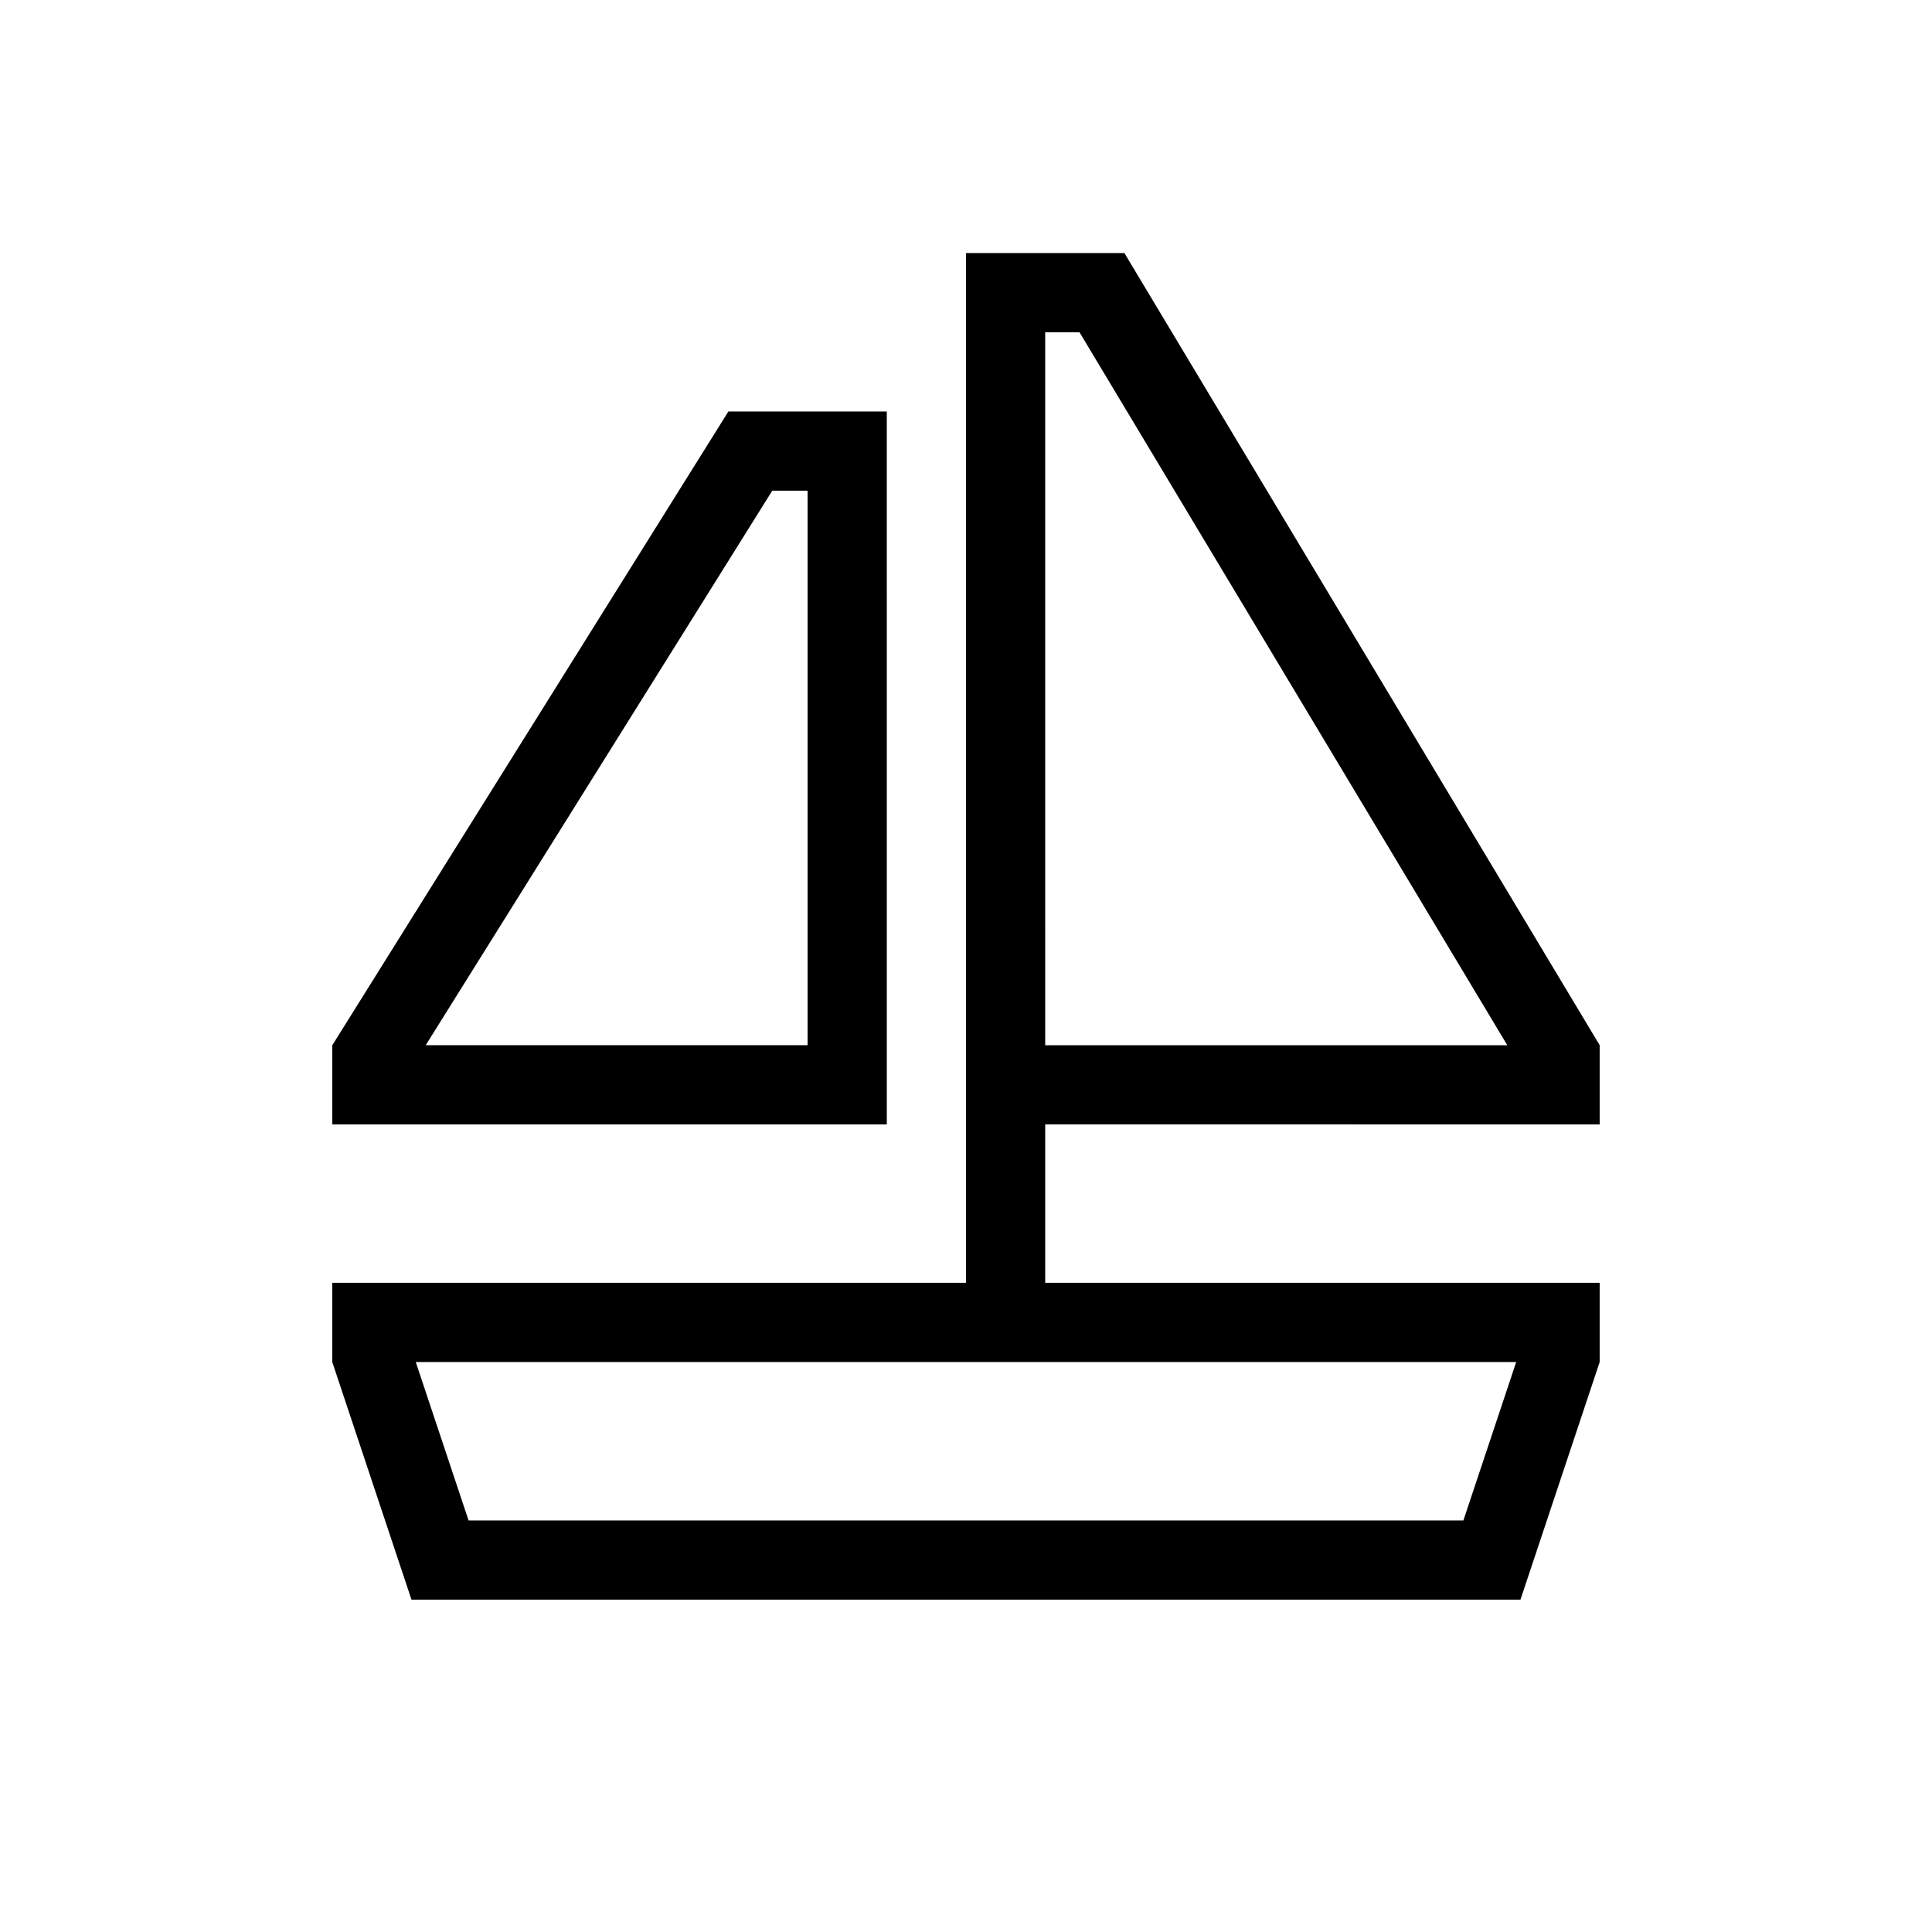
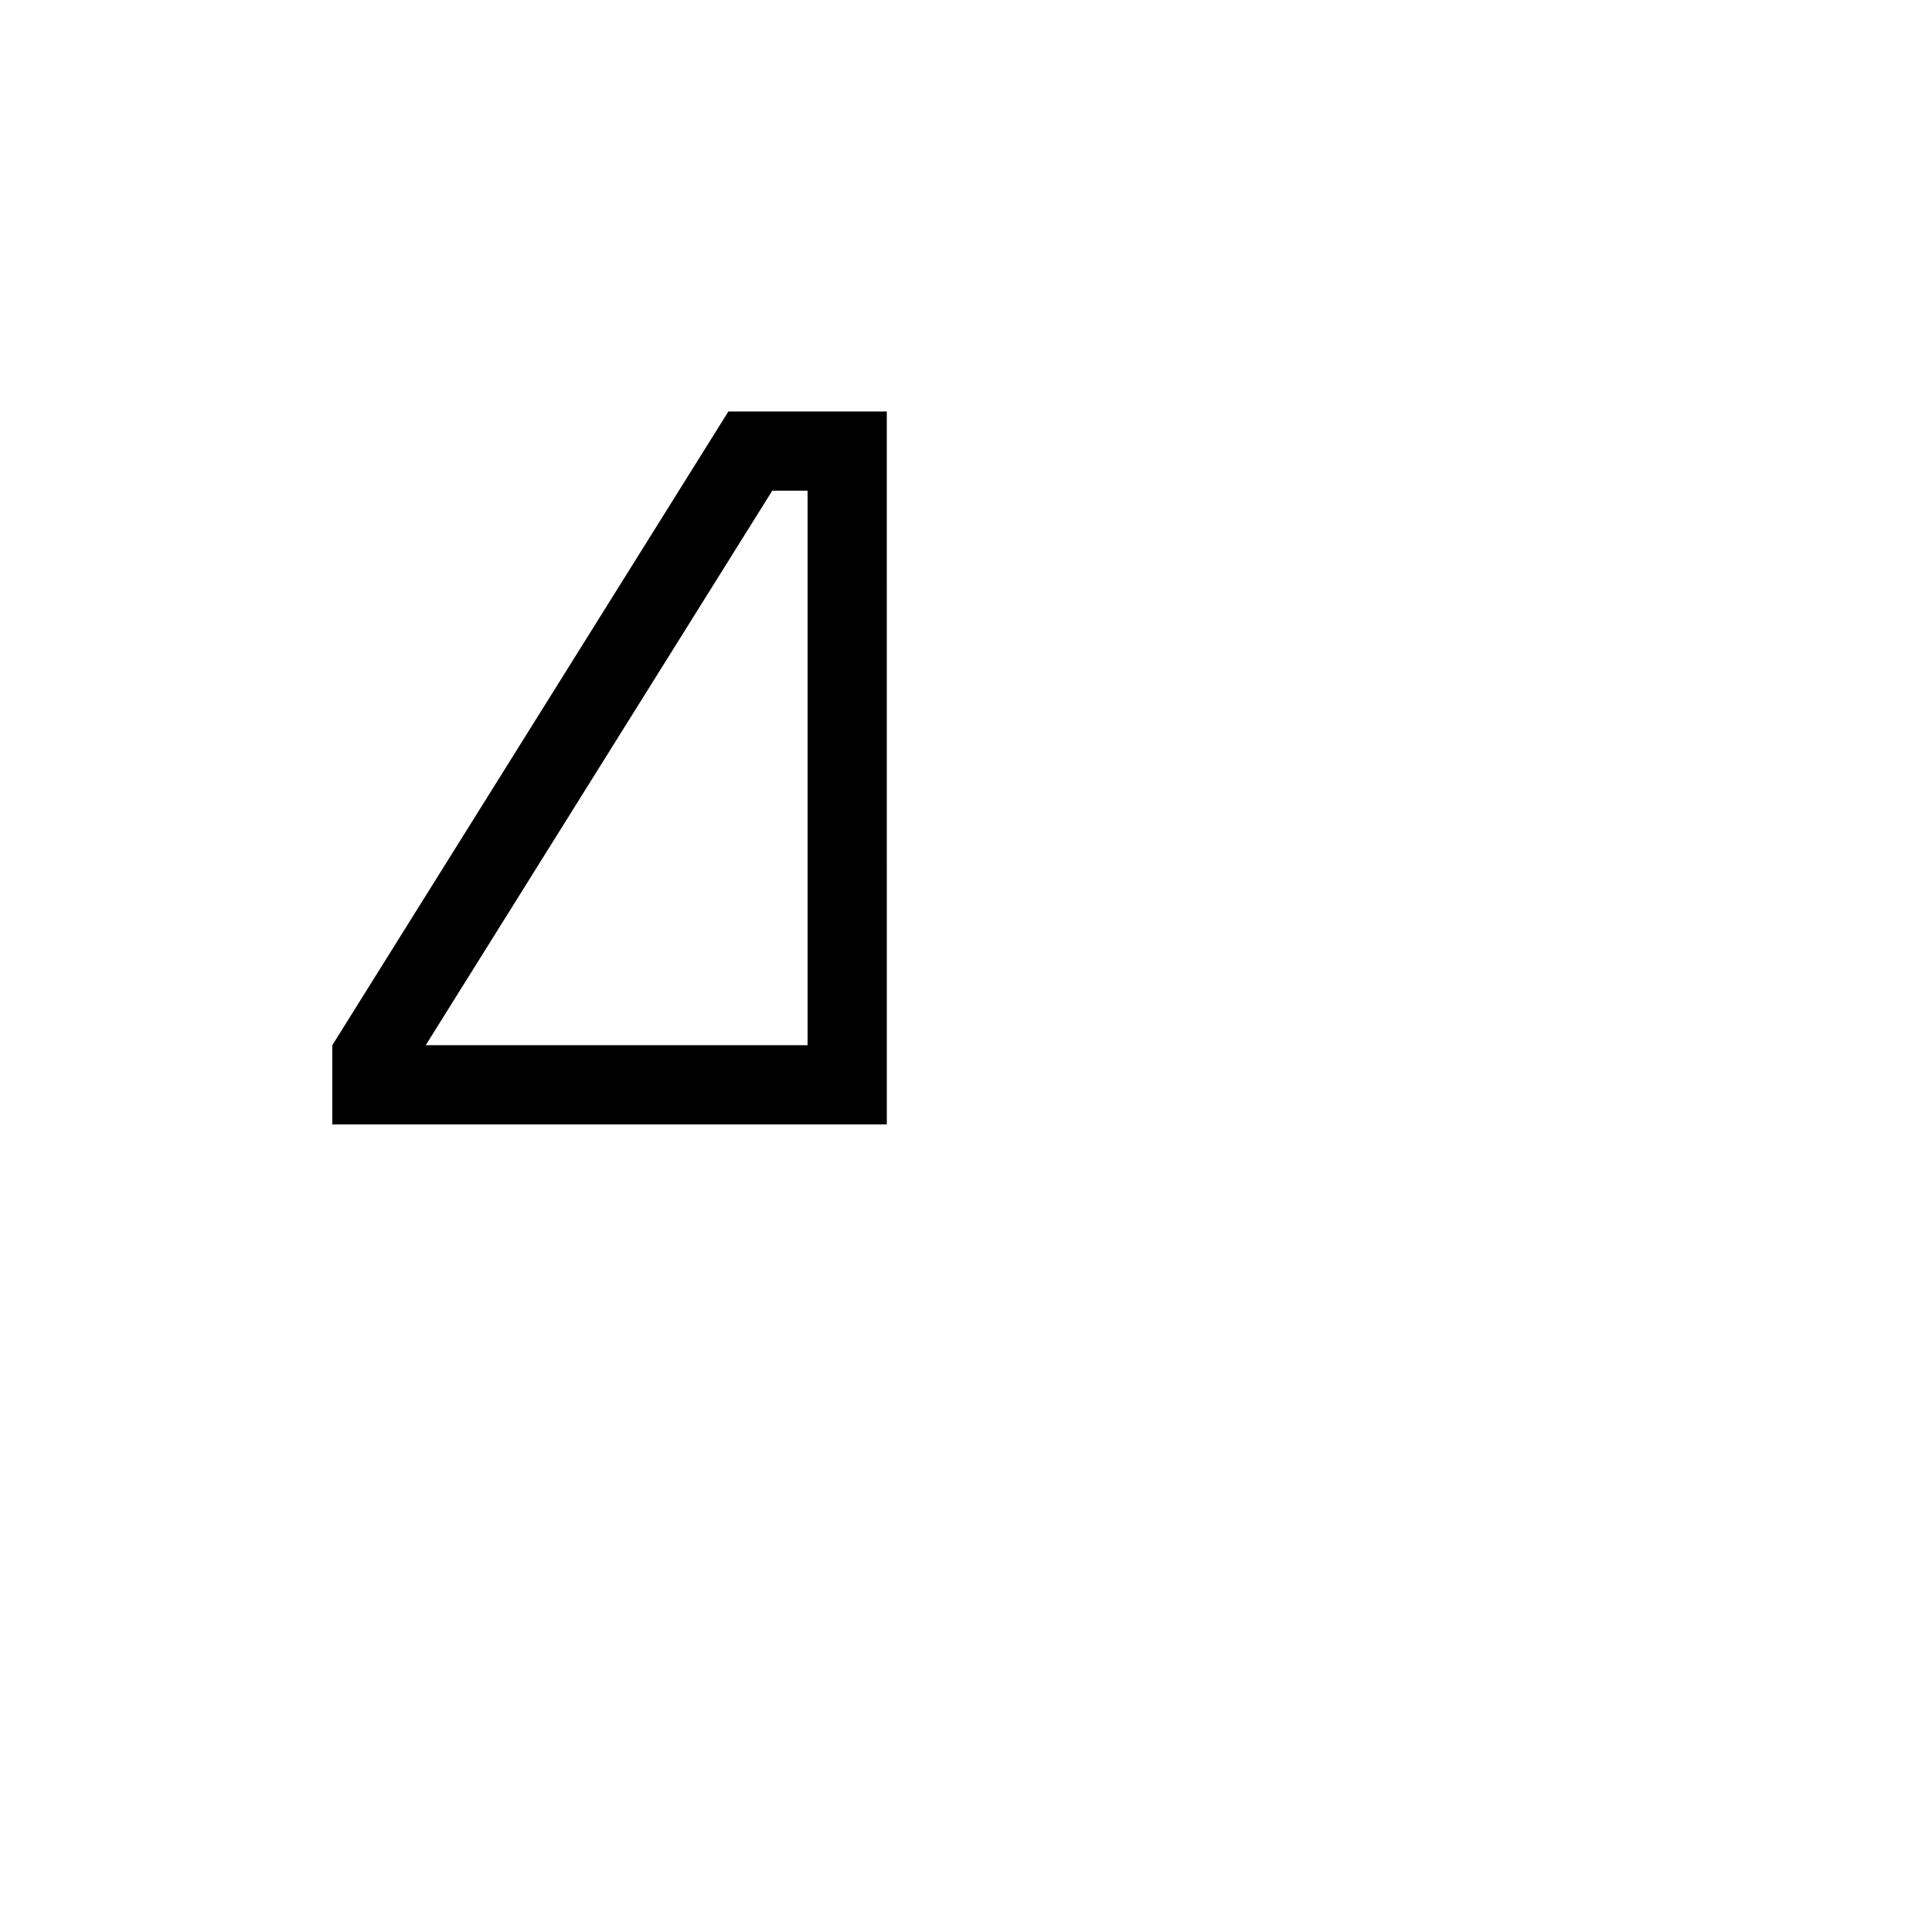
<svg xmlns="http://www.w3.org/2000/svg" fill="#000000" width="800px" height="800px" version="1.1" viewBox="144 144 512 512">
  <g>
    <path d="m379.01 253.05h-41.984l-104.96 167.94v20.992h146.95zm-20.992 167.94h-101.2l91.84-146.95h9.359z" />
-     <path d="m567.93 441.98v-20.992l-125.95-209.92h-41.984v272.89h-167.94v20.992l20.992 62.977h293.89l20.992-62.977v-20.992h-146.94v-41.984zm-22.125 62.977-13.996 41.984h-263.63l-13.996-41.984zm-124.82-272.89h9.105l113.36 188.93h-122.46z" />
  </g>
</svg>